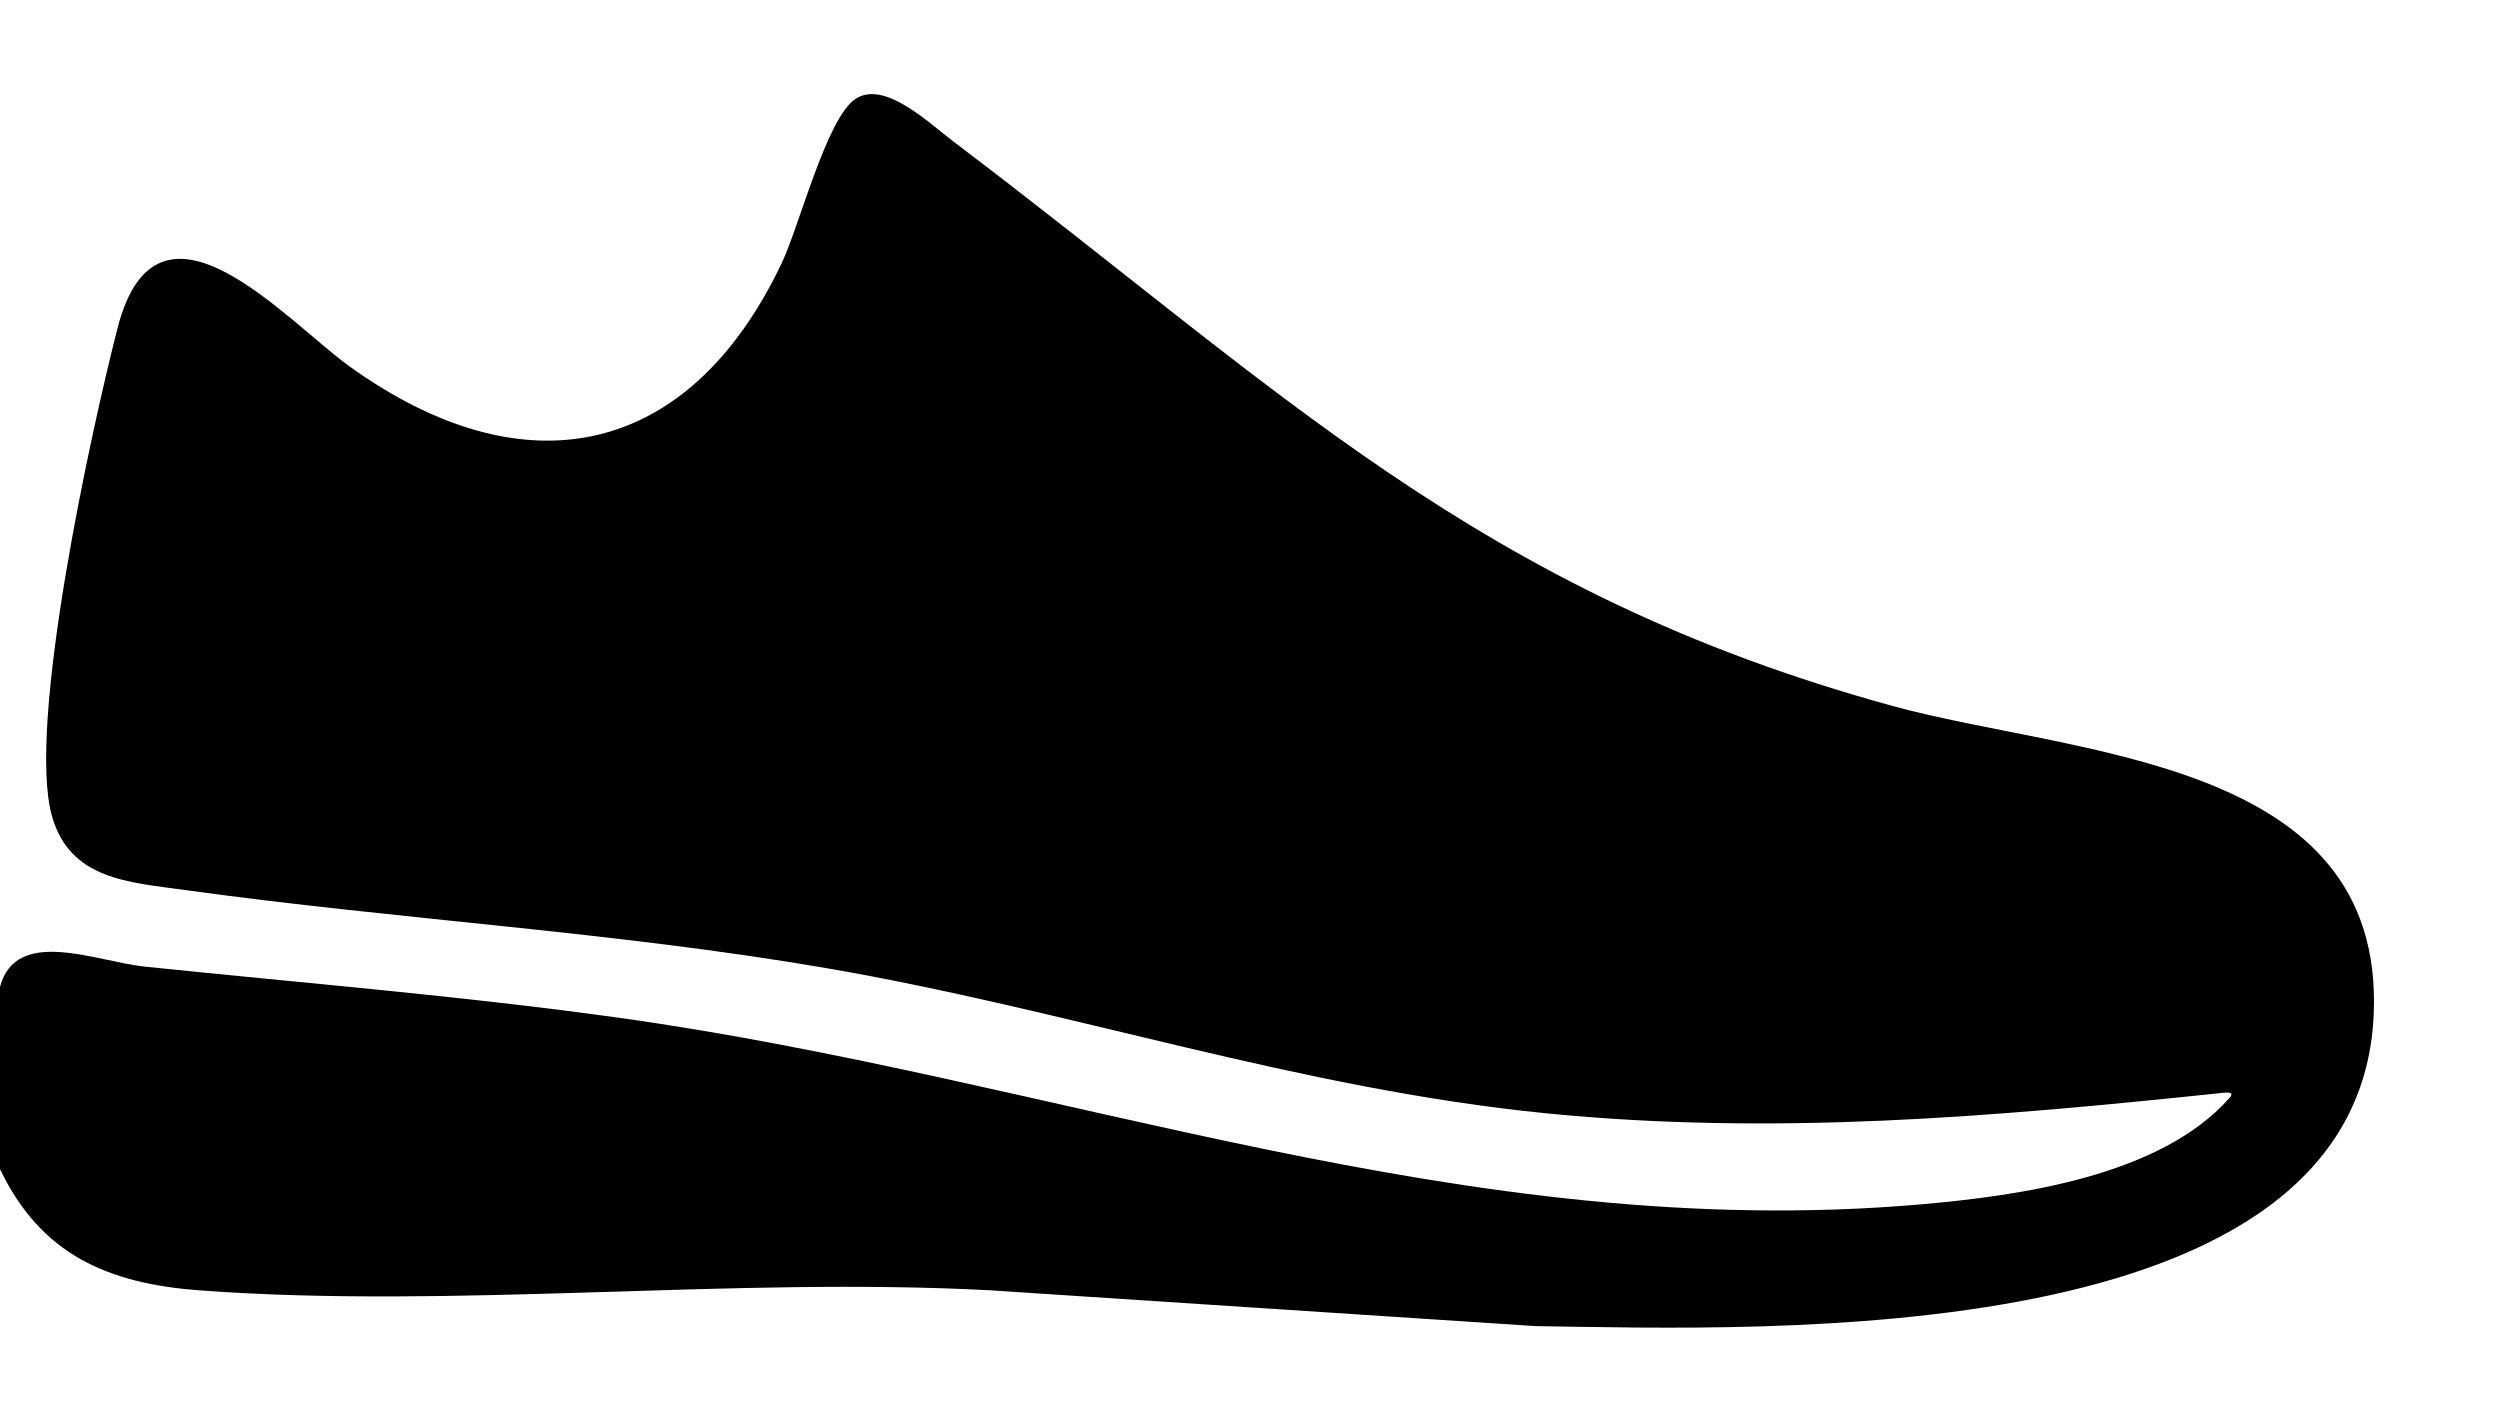
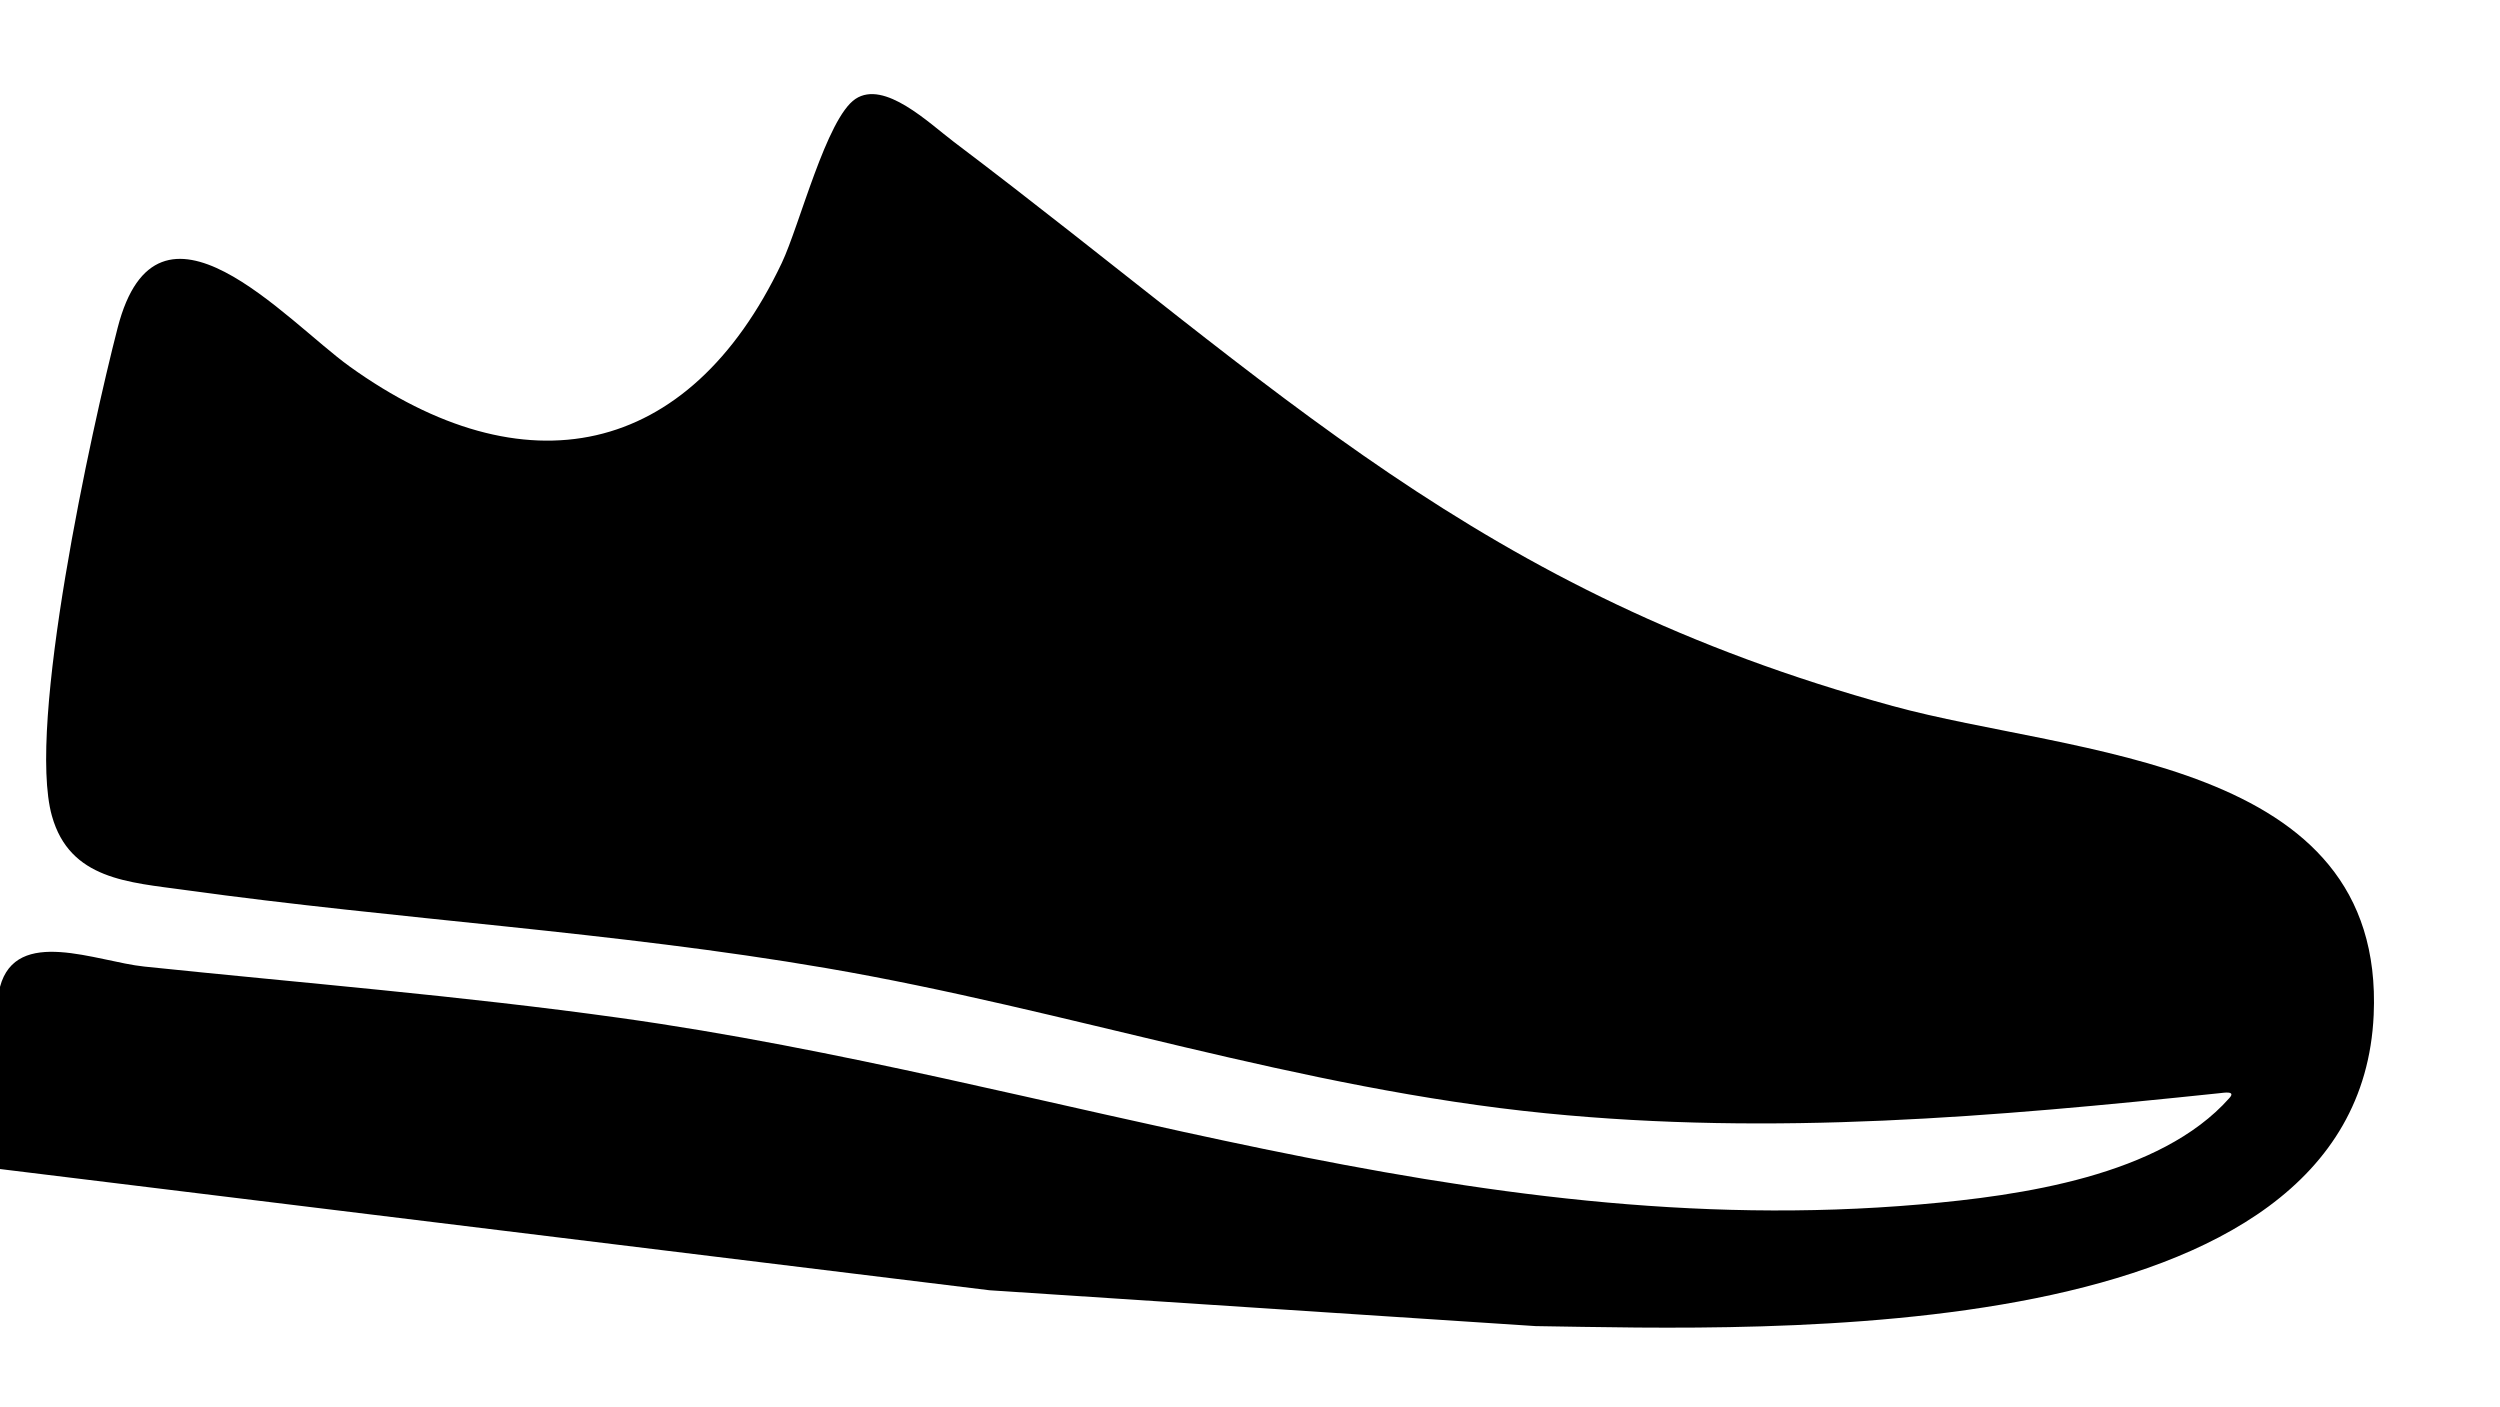
<svg xmlns="http://www.w3.org/2000/svg" id="Capa_1" data-name="Capa 1" viewBox="0 0 941.12 529.62">
-   <path d="M0,440.08v-68.58c6.08-22.84,36.4-9.5,54.31-7.64,59.62,6.21,119.45,11.02,178.83,19.3,165.6,23.09,318.16,85.15,489.83,70.23,37.71-3.28,90.28-10.72,116.24-39.99,2.65-2.87-2-2.04-3.76-1.86-85.18,8.91-167.56,16.08-253.42,7.56-93.2-9.25-179.71-39-271.1-54.67-79.91-13.71-160.99-18.25-241.16-29.37-21.29-2.95-43.49-3.9-50.22-27.89-9.56-34.04,14.84-145.38,24.75-183.81,15.01-58.19,63.39-2.61,87.31,14.59,65.59,47.15,127.58,34.89,162.68-38.93,6.69-14.07,16.85-54.53,27.75-61.78s27.7,9.12,37.01,16.15c122.79,92.78,197.02,169.47,353.43,212.38,68.3,18.74,185.43,19.38,181.09,116.29-5.69,126.98-228.76,118.44-315.46,117.15l-205.59-13.49c-96.86-5.14-201.27,7.15-297.25.05-34.5-2.55-59.87-13.41-75.28-45.7Z" />
+   <path d="M0,440.08v-68.58c6.08-22.84,36.4-9.5,54.31-7.64,59.62,6.21,119.45,11.02,178.83,19.3,165.6,23.09,318.16,85.15,489.83,70.23,37.71-3.28,90.28-10.72,116.24-39.99,2.65-2.87-2-2.04-3.76-1.86-85.18,8.91-167.56,16.08-253.42,7.56-93.2-9.25-179.71-39-271.1-54.67-79.91-13.71-160.99-18.25-241.16-29.37-21.29-2.95-43.49-3.9-50.22-27.89-9.56-34.04,14.84-145.38,24.75-183.81,15.01-58.19,63.39-2.61,87.31,14.59,65.59,47.15,127.58,34.89,162.68-38.93,6.69-14.07,16.85-54.53,27.75-61.78s27.7,9.12,37.01,16.15c122.79,92.78,197.02,169.47,353.43,212.38,68.3,18.74,185.43,19.38,181.09,116.29-5.69,126.98-228.76,118.44-315.46,117.15l-205.59-13.49Z" />
</svg>